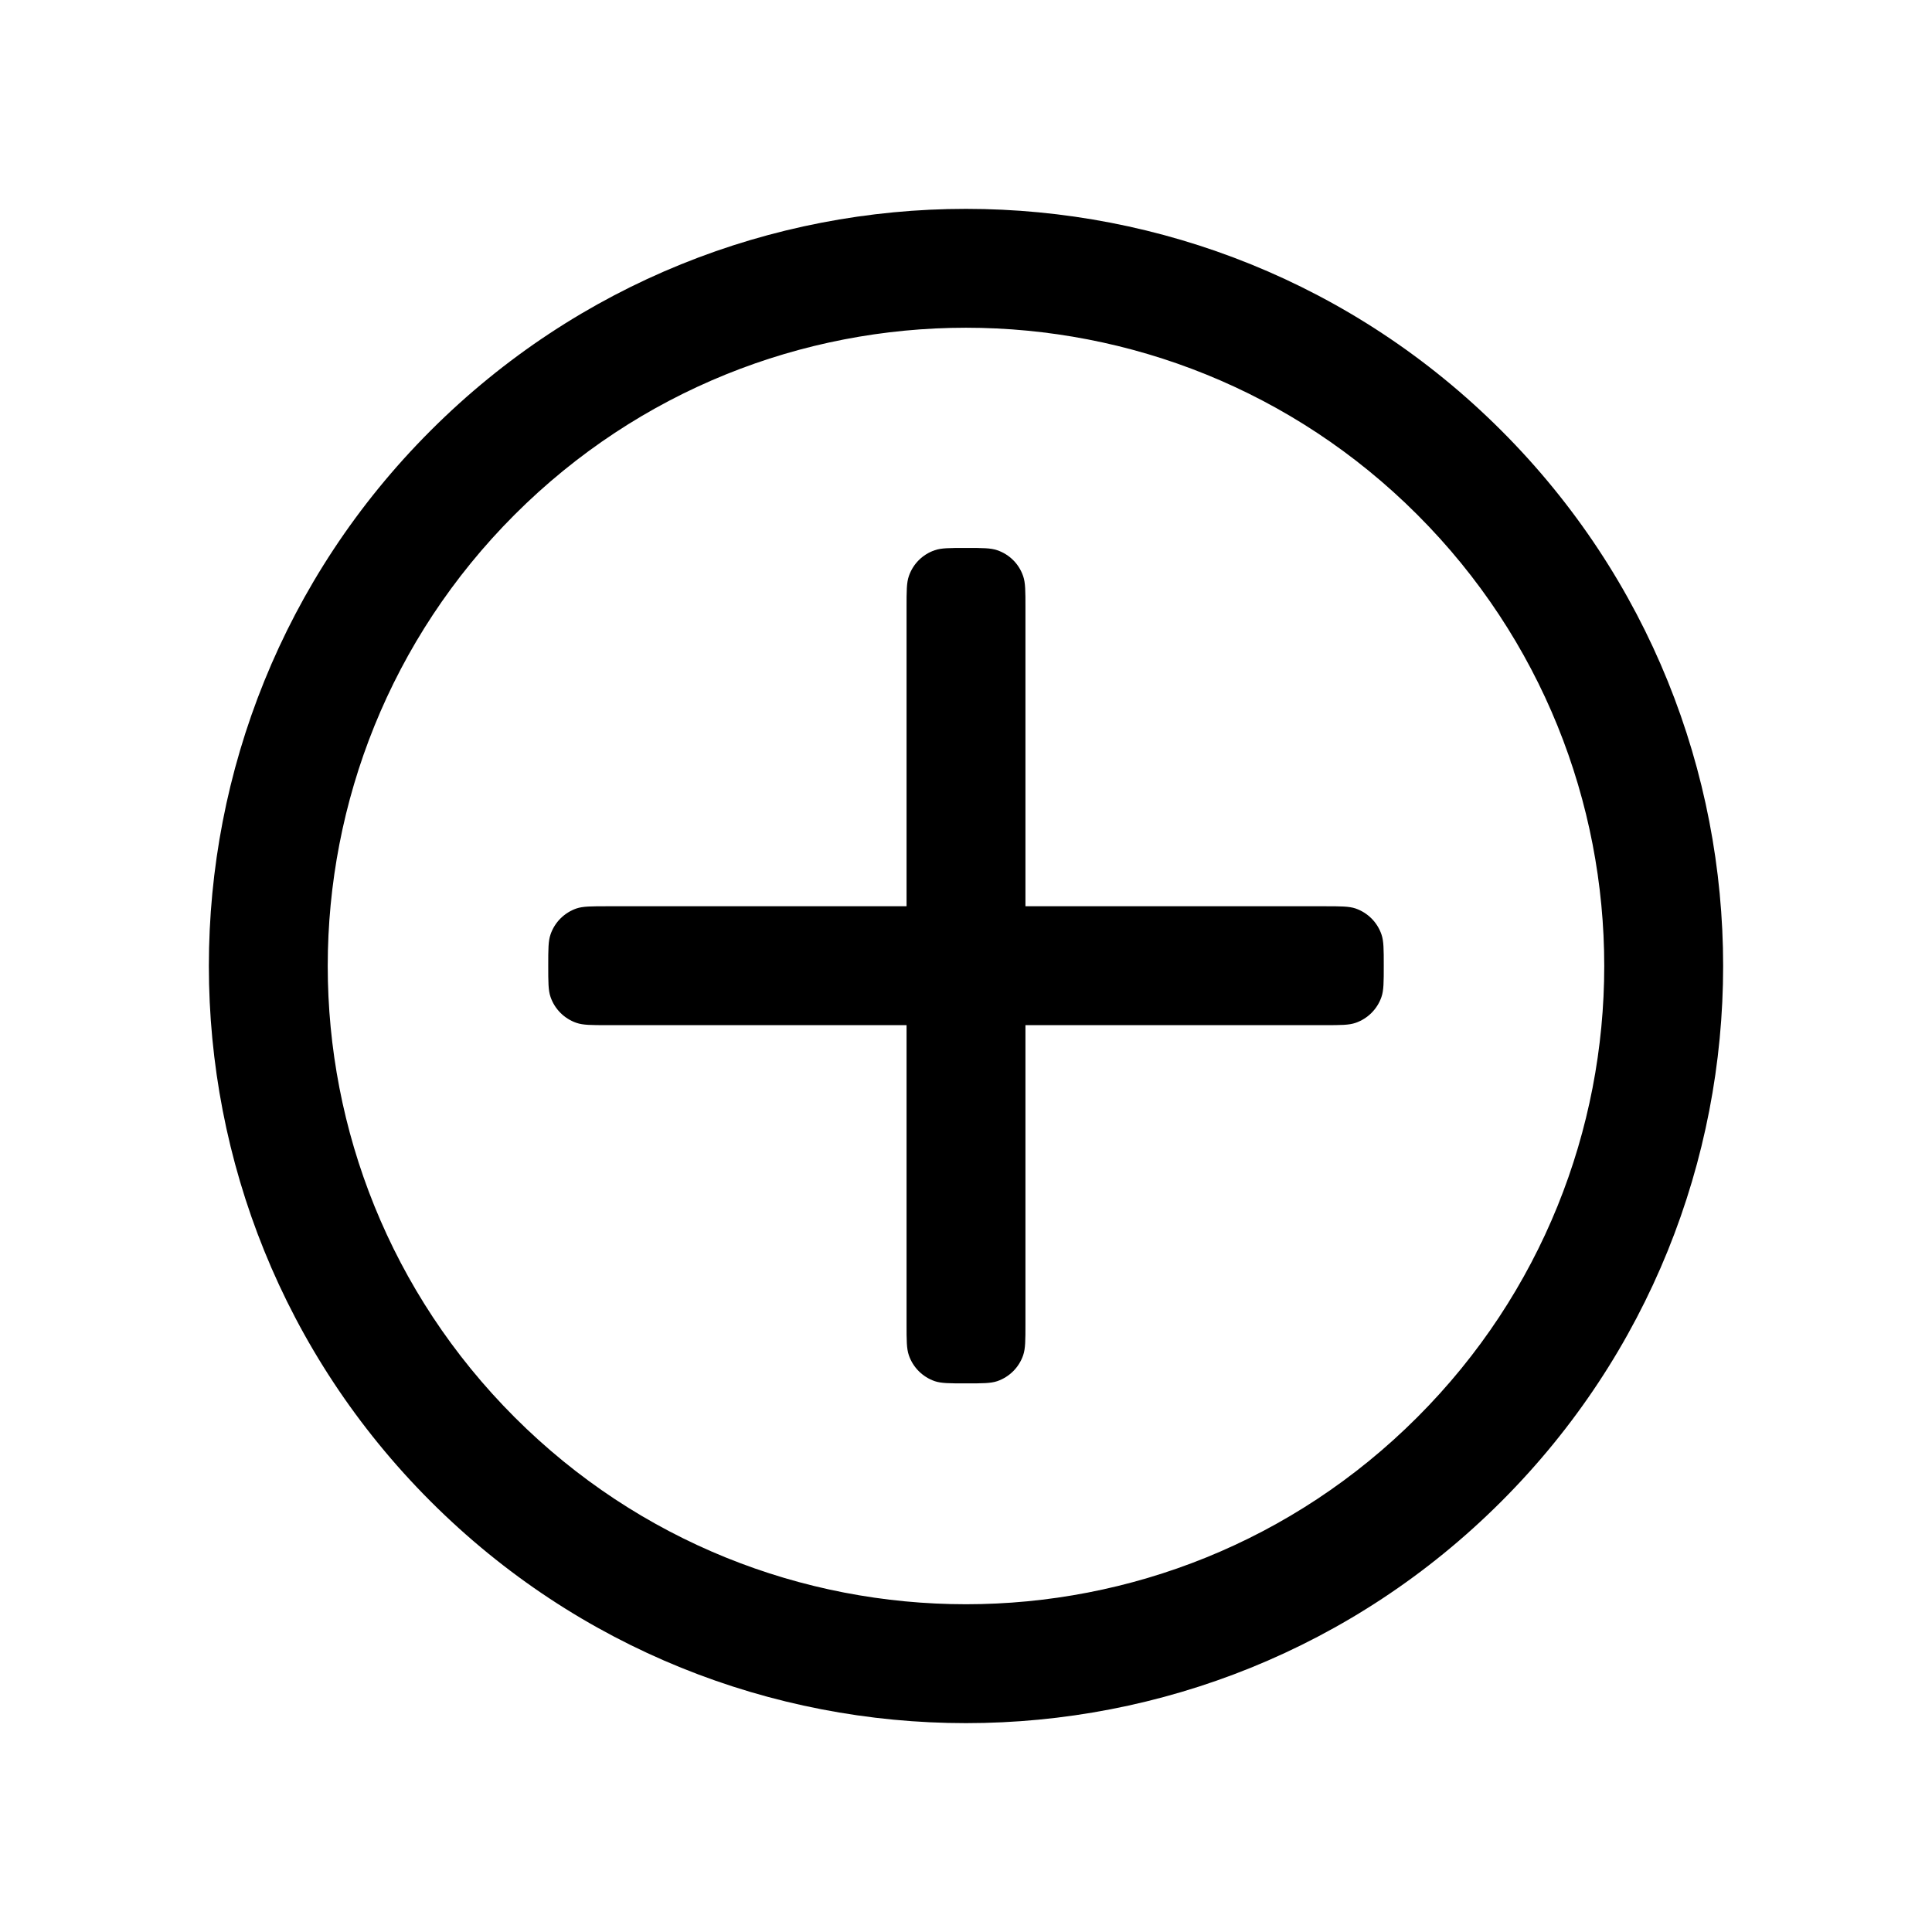
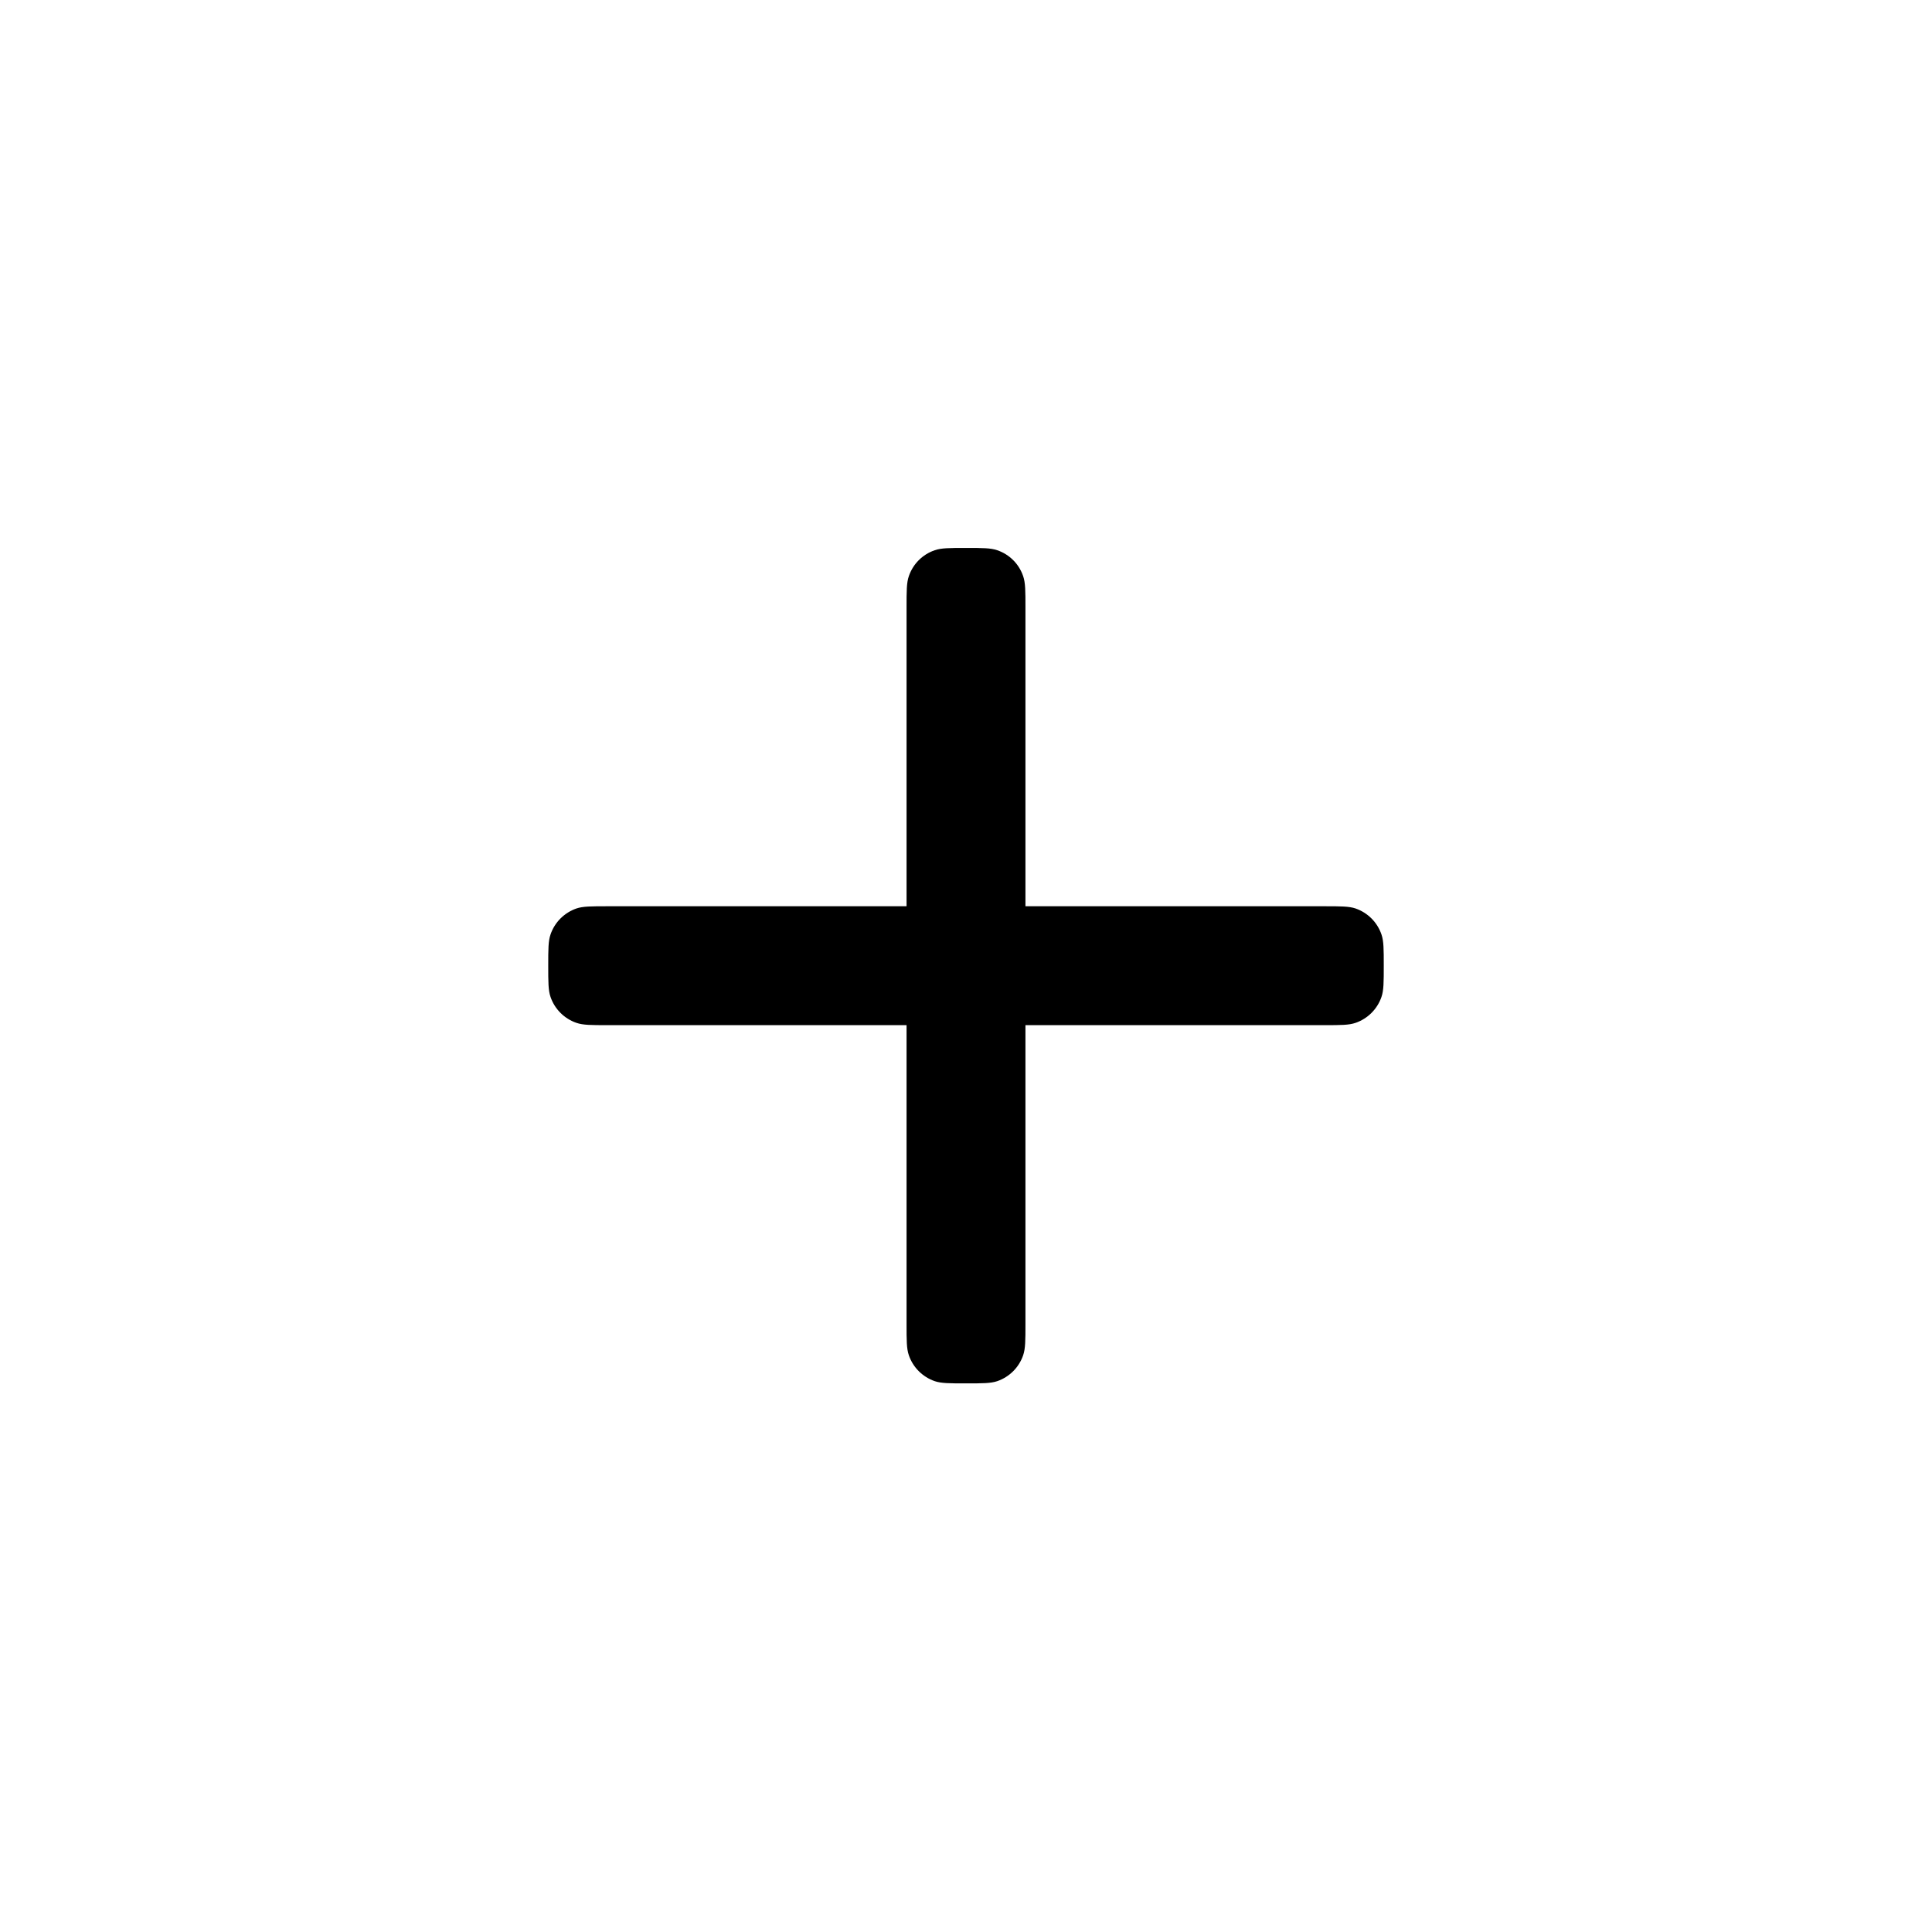
<svg xmlns="http://www.w3.org/2000/svg" width="26" height="26" viewBox="0 0 26 26" fill="none" stroke="none">
  <style>
    :root{color-scheme:light dark;}
    svg{color:#000000;}
    @media (prefers-color-scheme: dark){svg{color:#FFFFFF;}}
  </style>
-   <path d="M6.926 19.073 C10.281 22.428 15.719 22.428 19.073 19.073 C22.428 15.719 22.428 10.281 19.073 6.926 C15.719 3.572 10.281 3.572 6.926 6.926 C3.572 10.281 3.572 15.719 6.926 19.073 Z M5.795 20.205 C9.774 24.184 16.226 24.184 20.205 20.205 C24.184 16.226 24.184 9.774 20.205 5.795 C16.226 1.816 9.774 1.816 5.795 5.795 C1.816 9.774 1.816 16.226 5.795 20.205 Z" fill="currentColor" fill-rule="evenodd" clip-rule="evenodd" />
  <path d="M13.421 7.405 C13.332 7.374 13.221 7.374 13.0 7.374 C12.779 7.374 12.668 7.374 12.579 7.405 C12.415 7.461 12.287 7.589 12.231 7.753 C12.2 7.842 12.2 7.953 12.2 8.174 V12.196 H8.178 C7.957 12.196 7.846 12.196 7.757 12.226 C7.594 12.283 7.465 12.411 7.409 12.575 C7.378 12.664 7.378 12.774 7.378 12.996 C7.378 13.217 7.378 13.328 7.409 13.417 C7.465 13.58 7.594 13.709 7.757 13.765 C7.846 13.796 7.957 13.796 8.178 13.796 H12.2 V17.817 C12.2 18.039 12.2 18.149 12.231 18.239 C12.287 18.402 12.415 18.53 12.579 18.587 C12.668 18.617 12.779 18.617 13.0 18.617 C13.221 18.617 13.332 18.617 13.421 18.587 C13.585 18.53 13.713 18.402 13.769 18.239 C13.8 18.149 13.8 18.039 13.8 17.817 V13.796 H17.822 C18.043 13.796 18.154 13.796 18.243 13.765 C18.406 13.709 18.535 13.58 18.591 13.417 C18.622 13.328 18.622 13.217 18.622 12.996 C18.622 12.774 18.622 12.664 18.591 12.575 C18.535 12.411 18.406 12.283 18.243 12.226 C18.154 12.196 18.043 12.196 17.822 12.196 H13.8 V8.174 C13.8 7.953 13.8 7.842 13.769 7.753 C13.713 7.589 13.585 7.461 13.421 7.405 Z" fill="currentColor" />
</svg>